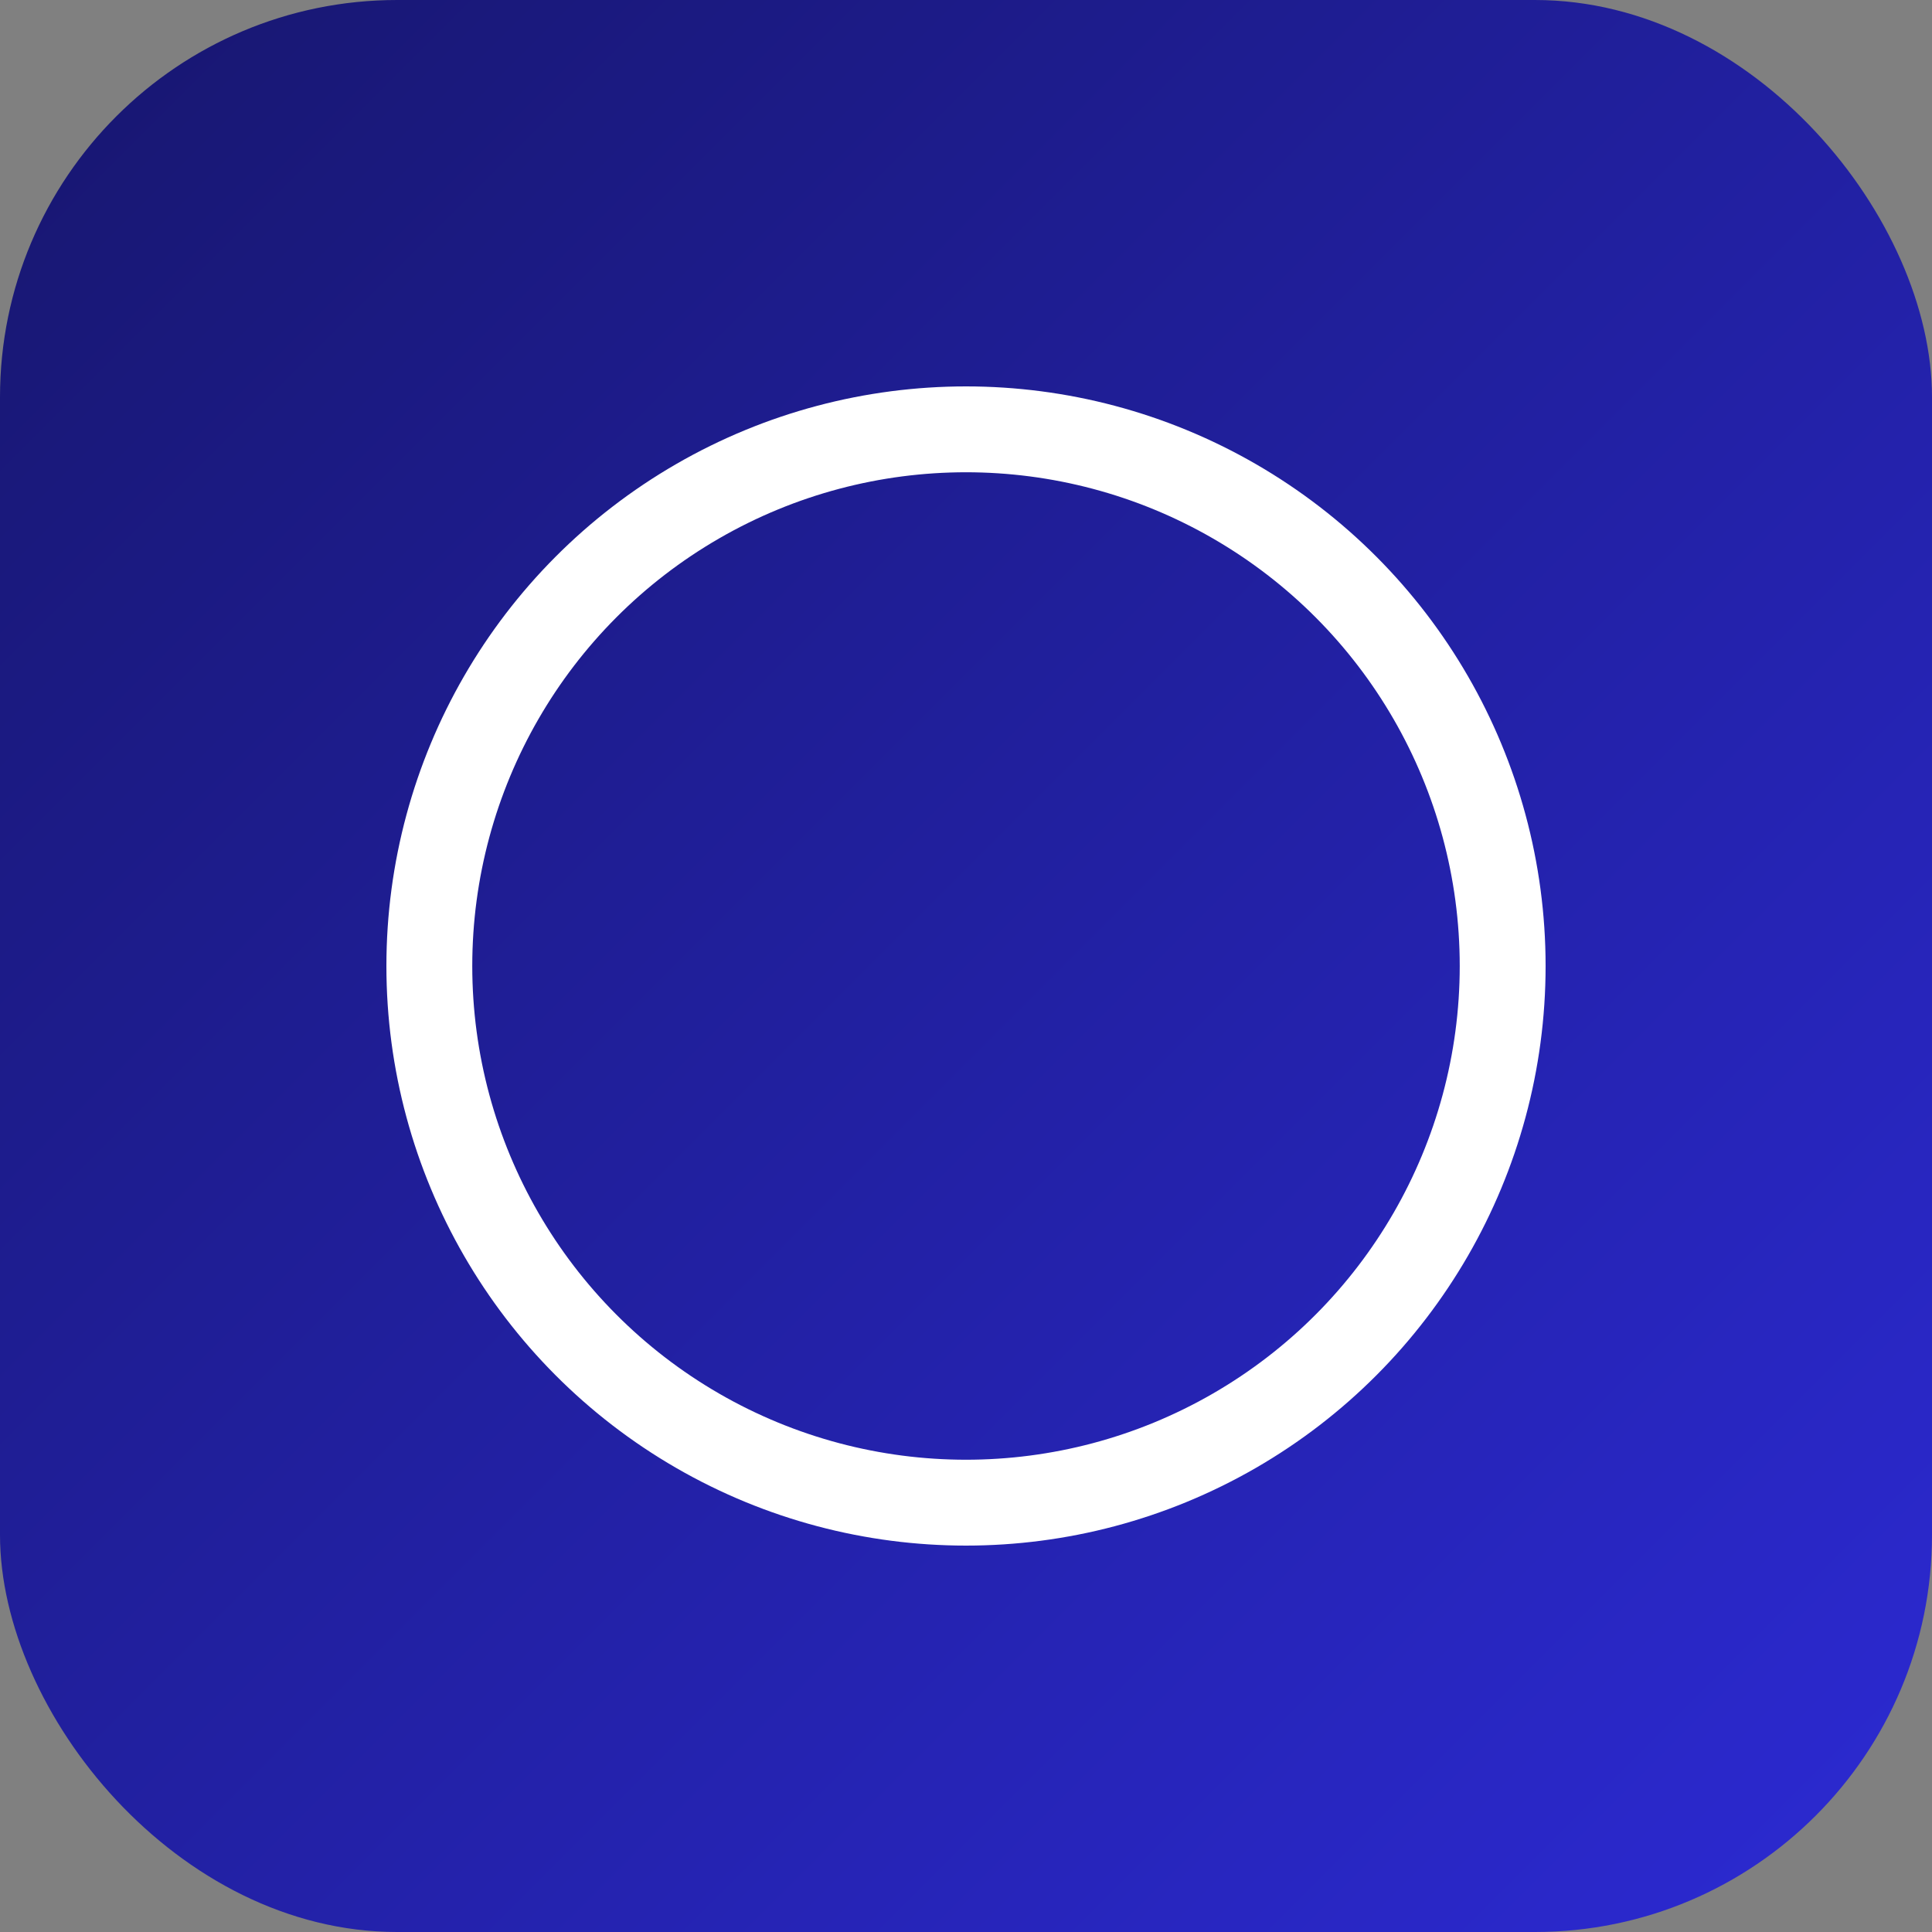
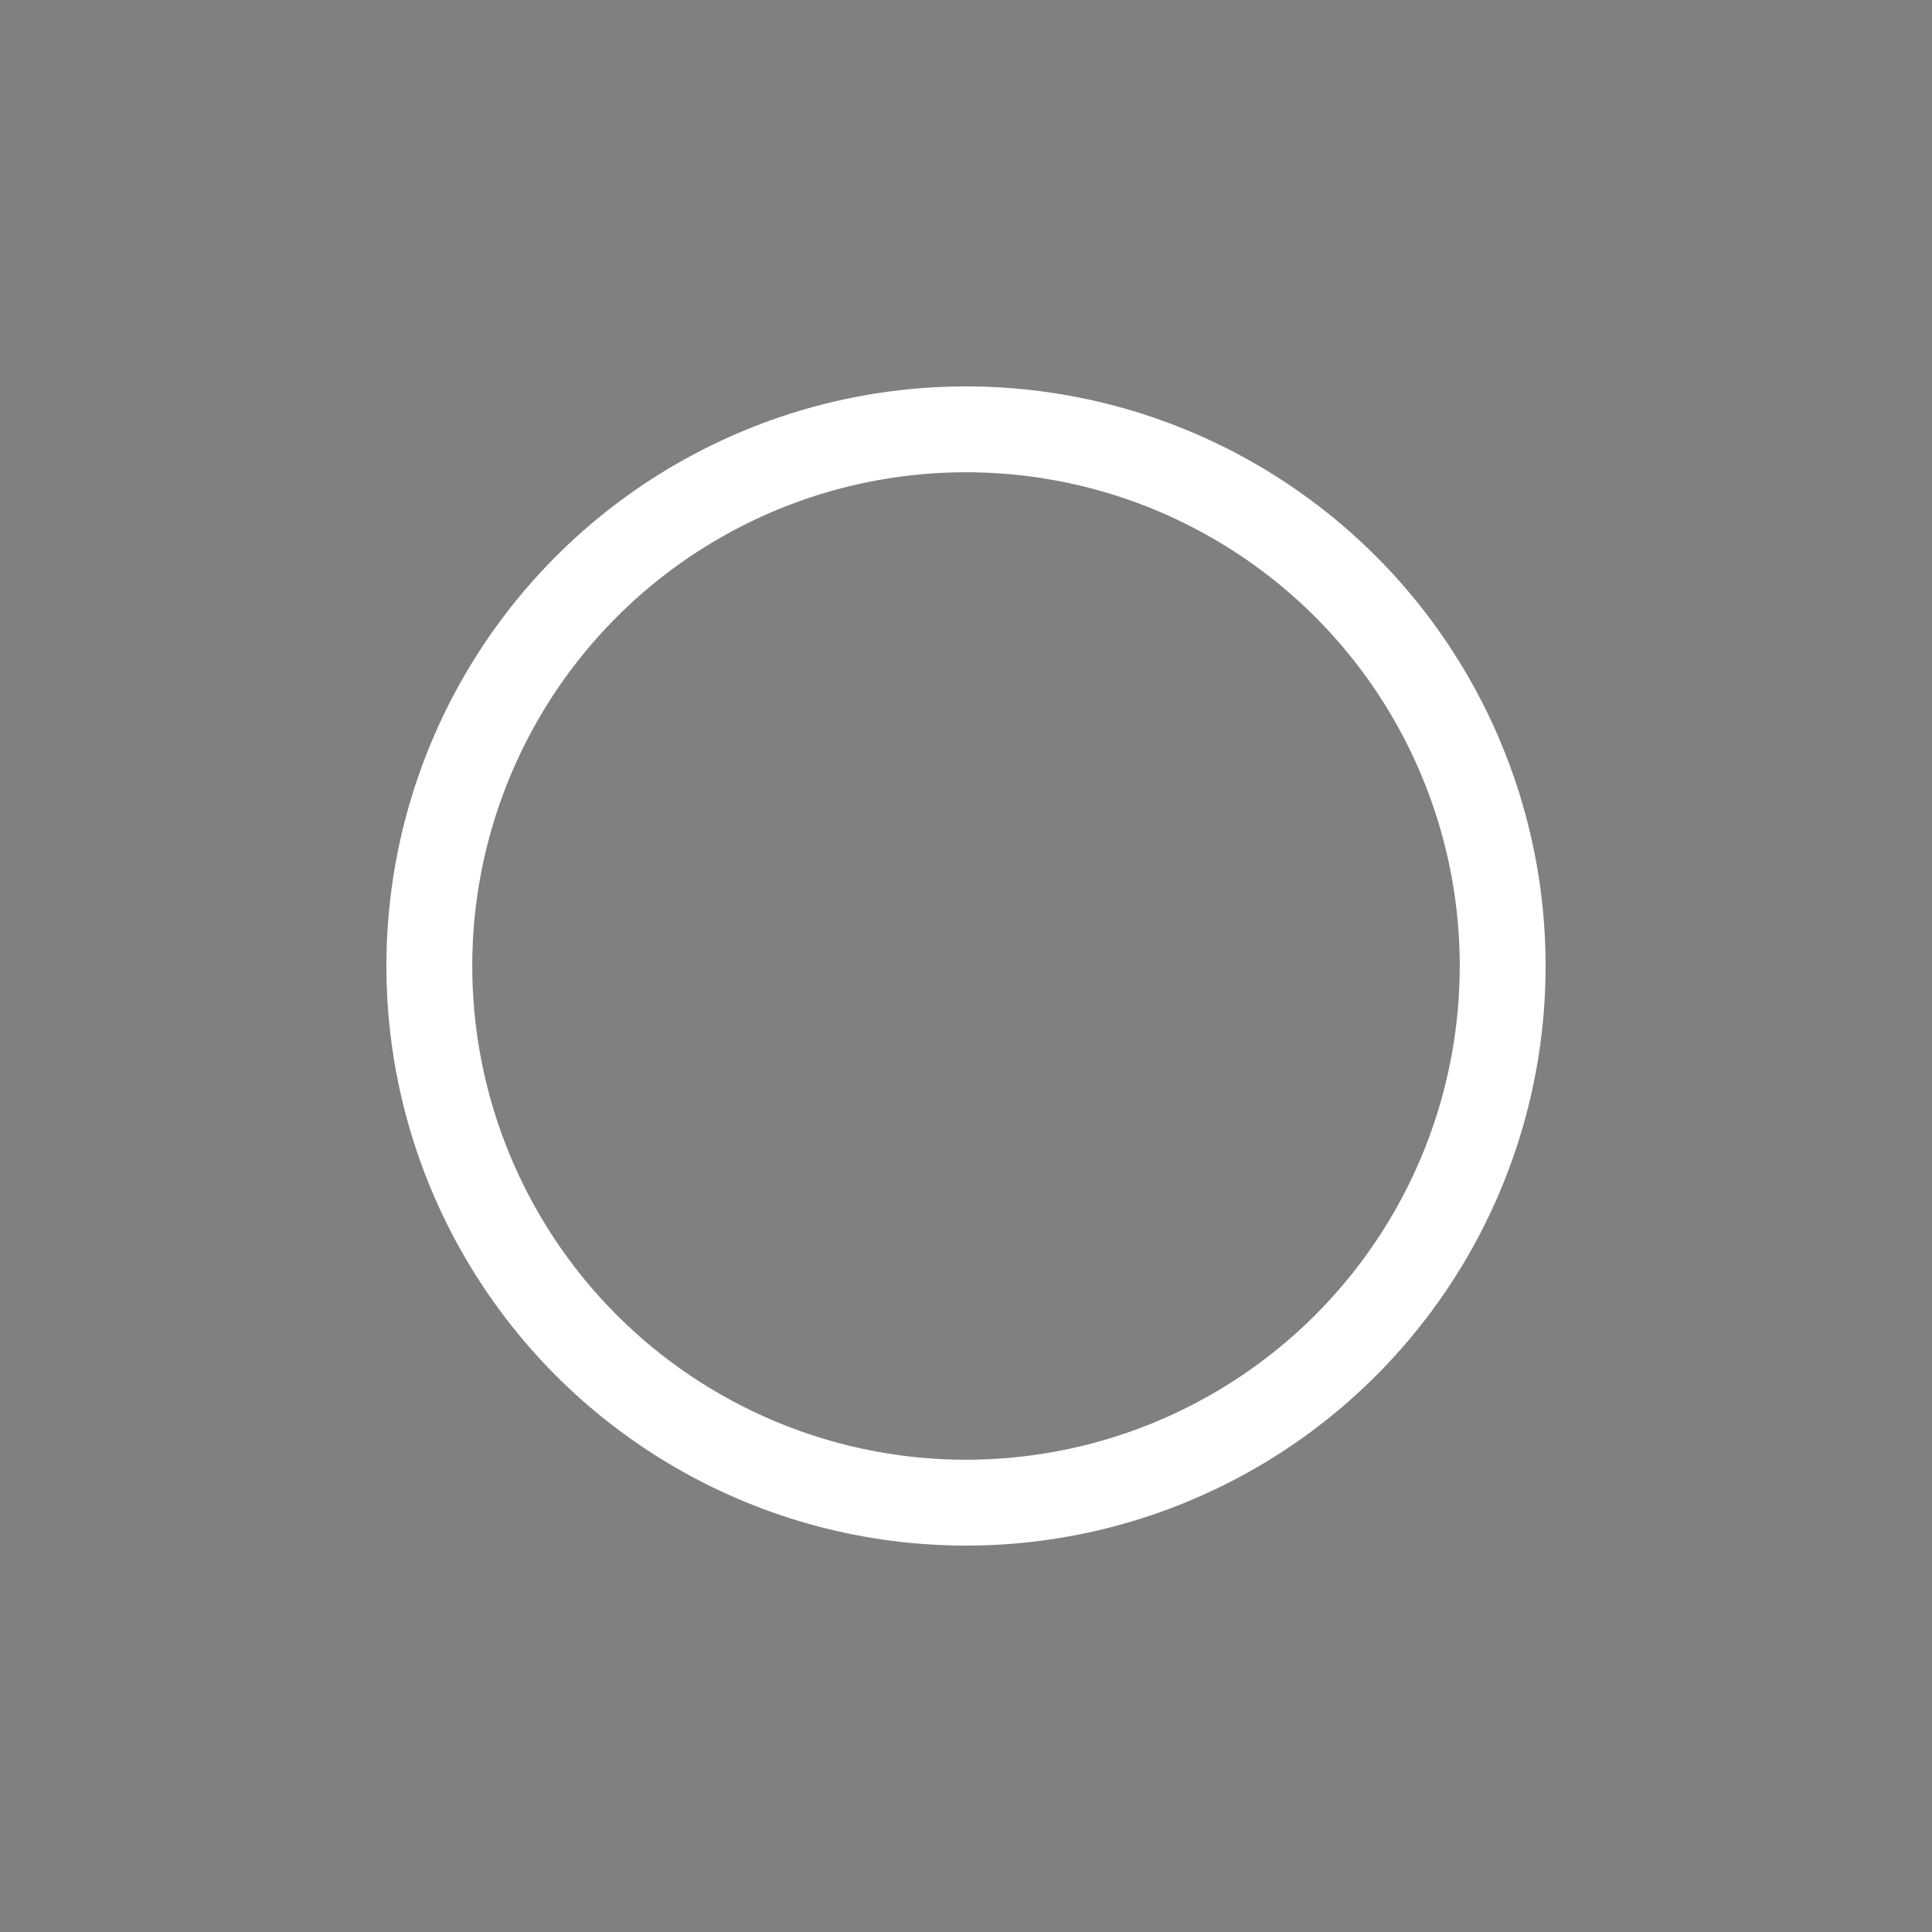
<svg xmlns="http://www.w3.org/2000/svg" width="180" height="180" viewBox="0 0 180 180" fill="none">
  <rect x="0" y="0" width="180" height="180" fill="#808080" stroke="none" />
  <defs>
    <linearGradient id="bgGradient" x1="0%" y1="0%" x2="100%" y2="100%">
      <stop offset="0%" style="stop-color:#17166E;stop-opacity:1" />
      <stop offset="100%" style="stop-color:#2C2AD4;stop-opacity:1" />
    </linearGradient>
  </defs>
-   <rect width="180" height="180" rx="37" fill="url(#bgGradient)" />
  <circle cx="90" cy="90" r="50" fill="none" stroke="white" stroke-width="8" />
</svg>